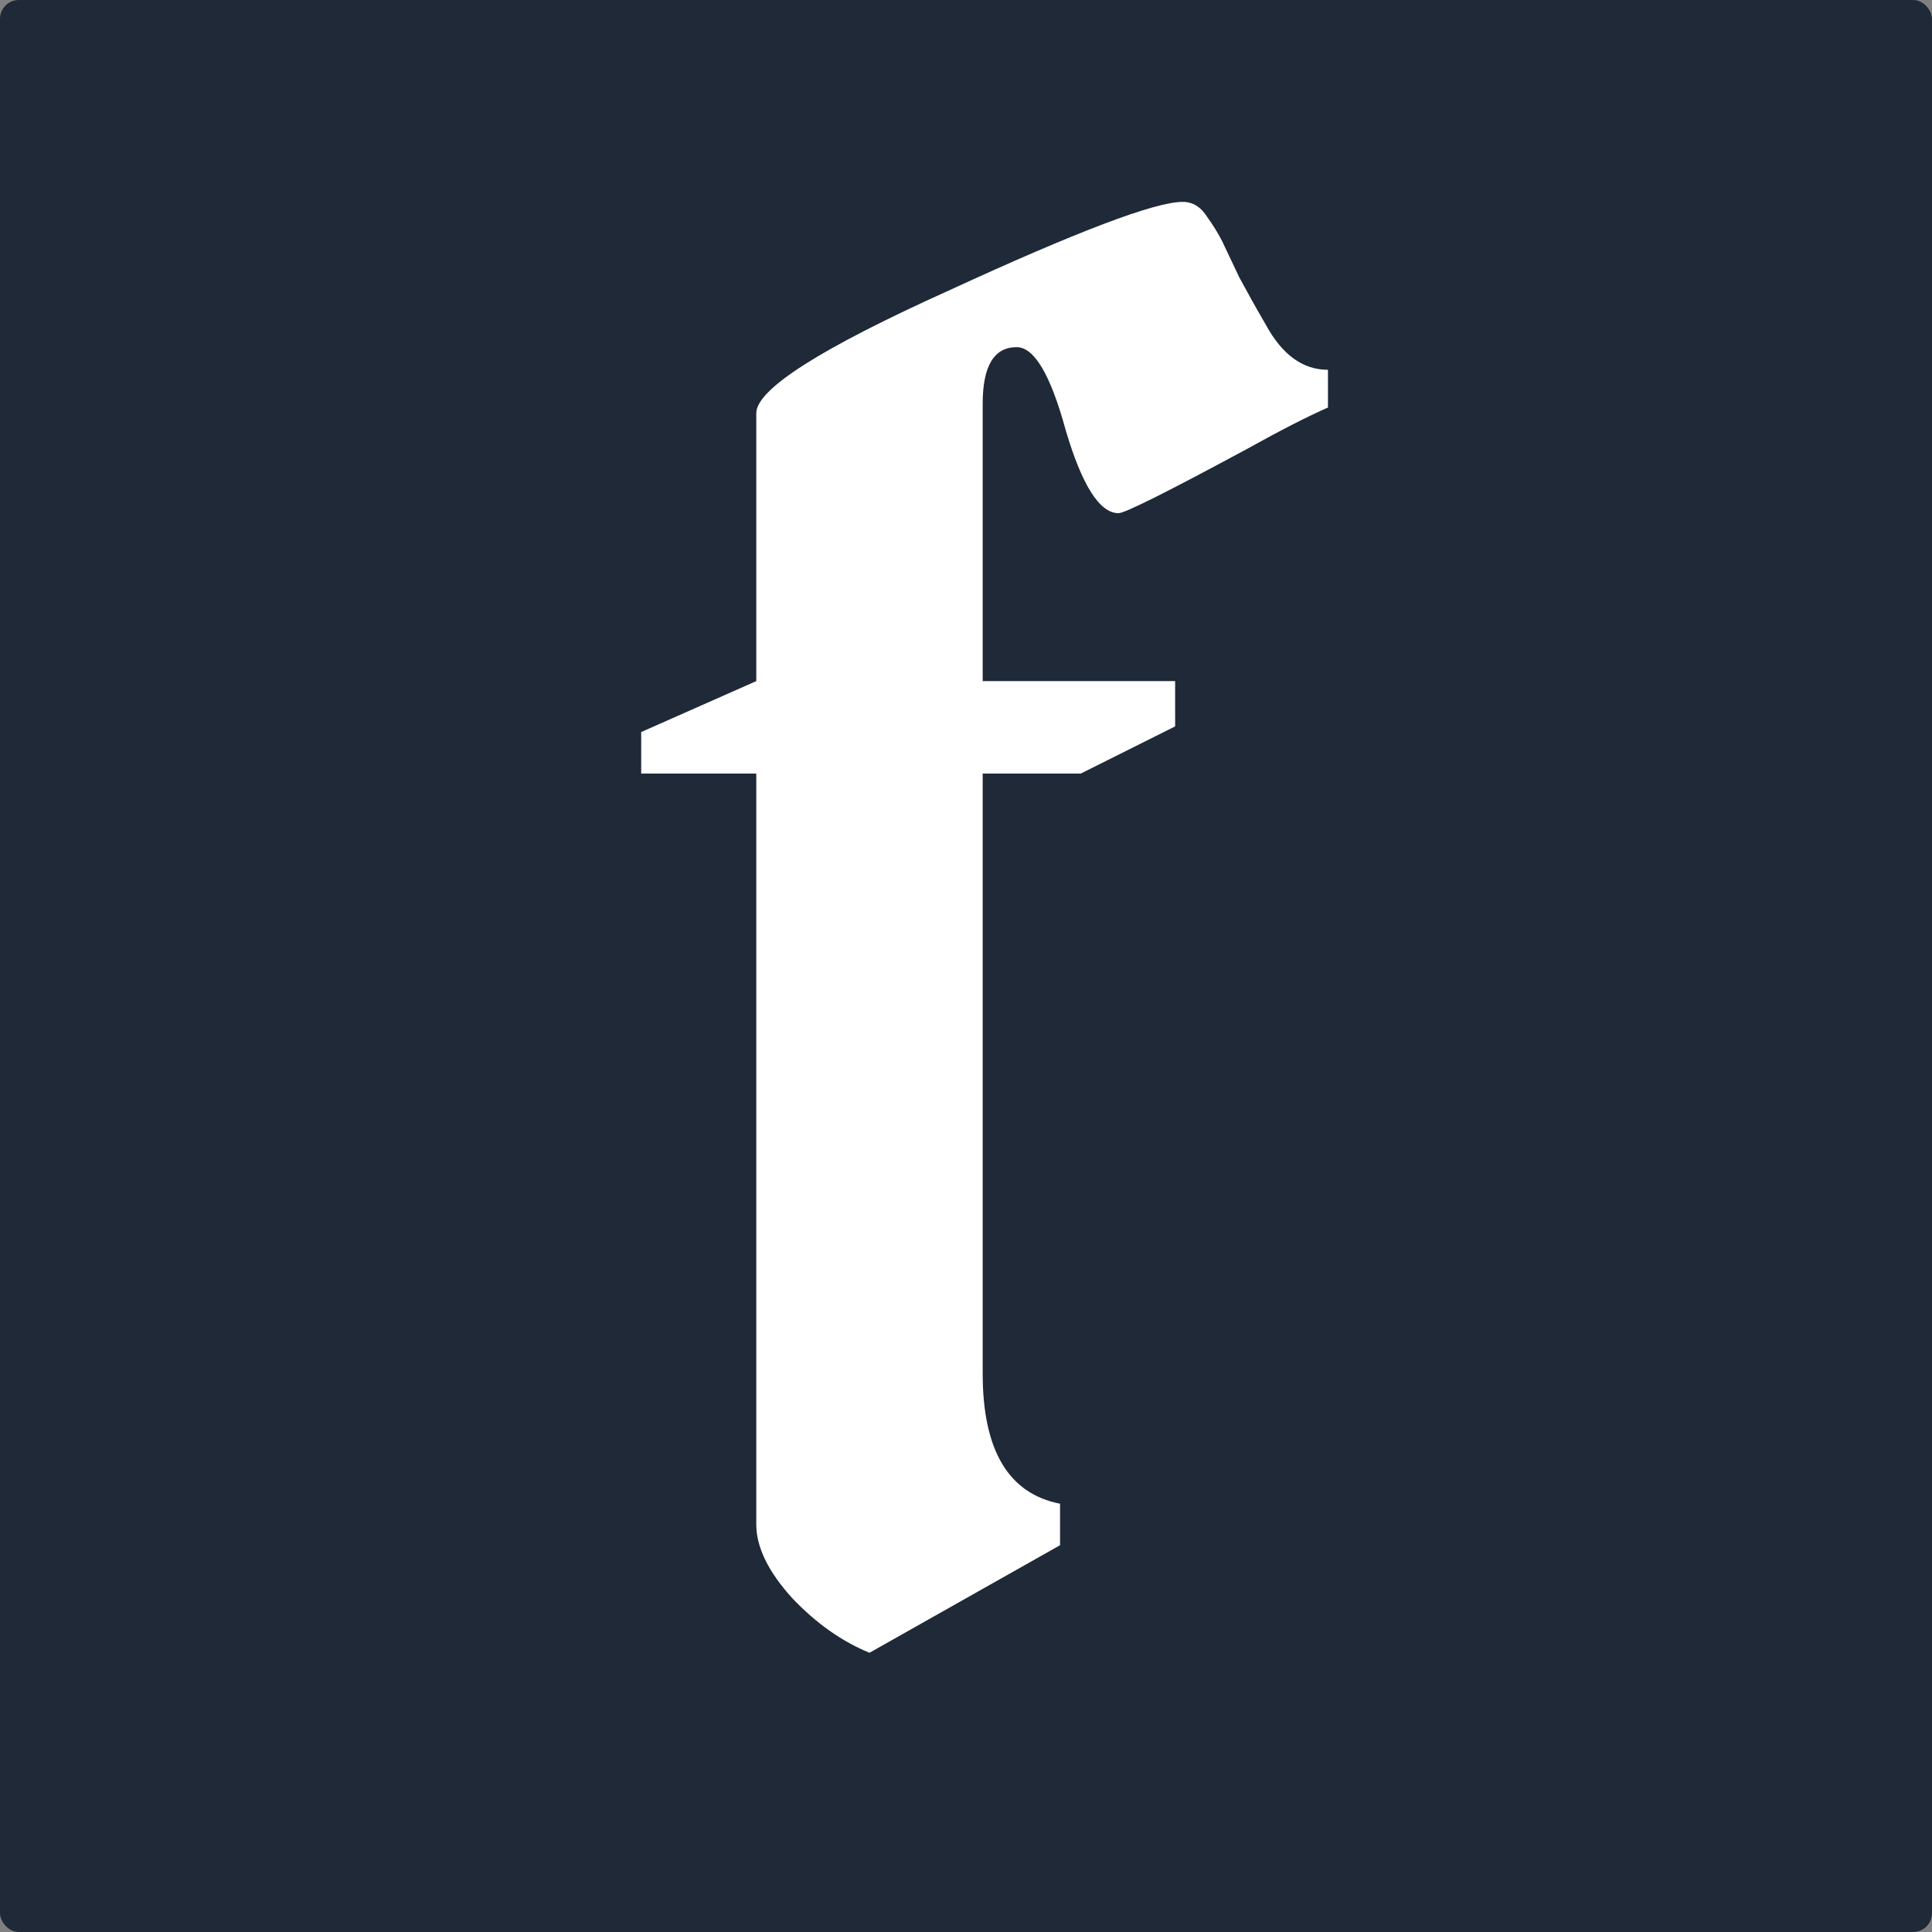
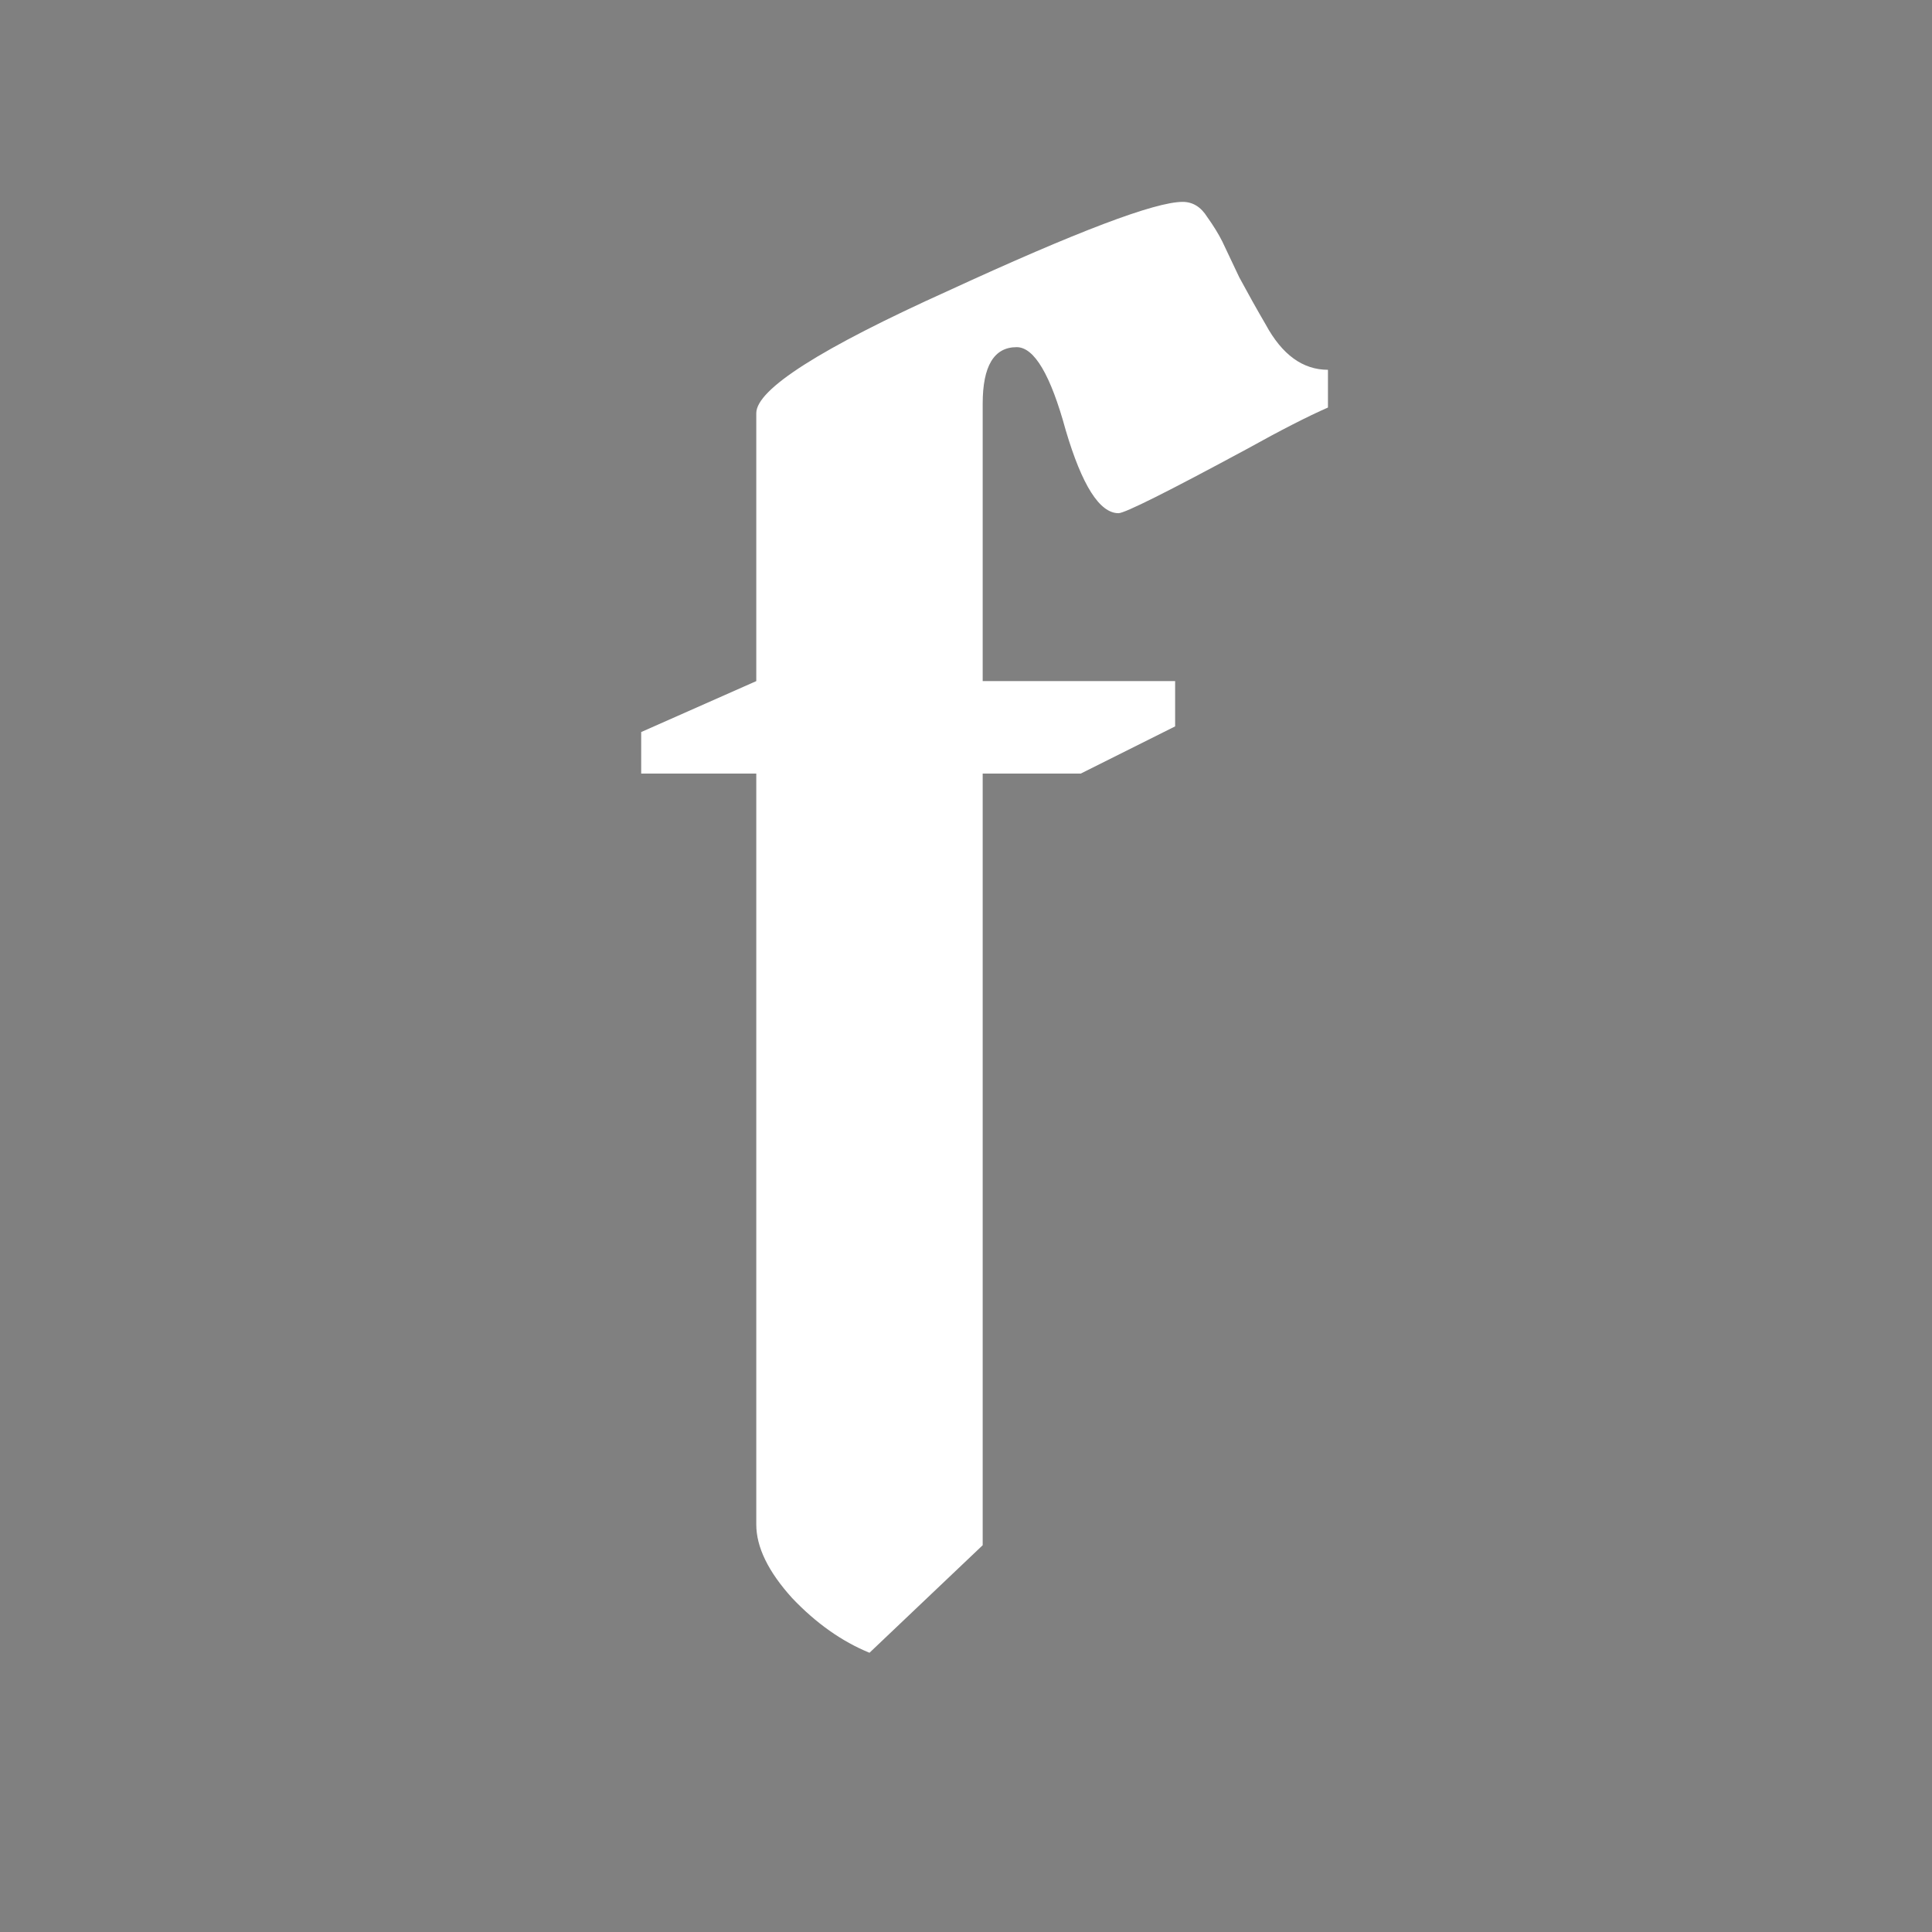
<svg xmlns="http://www.w3.org/2000/svg" width="512" height="512" viewBox="0 0 512 512" fill="none">
  <rect x="0" y="0" width="512" height="512" fill="#808080" stroke="none" />
-   <rect width="512" height="512" rx="5" fill="#1F2937" />
-   <path d="M200.422 109.5C200.422 103.167 217.422 92.333 251.422 77C285.422 61.333 306.089 53.5 313.422 53.5C316.089 53.5 318.255 54.833 319.922 57.5C321.589 59.833 322.922 62 323.922 64L328.422 73.5C330.755 77.833 333.089 82 335.422 86C339.755 94 345.255 98 351.922 98V108C346.589 110.333 339.422 114 330.422 119C309.422 130.333 298.089 136 296.422 136C291.422 136 286.755 128.667 282.422 114C278.422 99.333 274.089 92 269.422 92C263.422 92 260.422 97 260.422 107V180.5H311.422V192.5L286.422 205H260.422V364C260.422 384.333 267.255 395.833 280.922 398.5V409.5L230.422 438C223.089 435 216.255 430.167 209.922 423.5C203.589 416.5 200.422 410 200.422 404V205H169.922V194L200.422 180.5V109.5Z" fill="white" />
+   <path d="M200.422 109.5C200.422 103.167 217.422 92.333 251.422 77C285.422 61.333 306.089 53.5 313.422 53.5C316.089 53.5 318.255 54.833 319.922 57.5C321.589 59.833 322.922 62 323.922 64L328.422 73.5C330.755 77.833 333.089 82 335.422 86C339.755 94 345.255 98 351.922 98V108C346.589 110.333 339.422 114 330.422 119C309.422 130.333 298.089 136 296.422 136C291.422 136 286.755 128.667 282.422 114C278.422 99.333 274.089 92 269.422 92C263.422 92 260.422 97 260.422 107V180.5H311.422V192.5L286.422 205H260.422V364V409.5L230.422 438C223.089 435 216.255 430.167 209.922 423.5C203.589 416.5 200.422 410 200.422 404V205H169.922V194L200.422 180.5V109.5Z" fill="white" />
</svg>